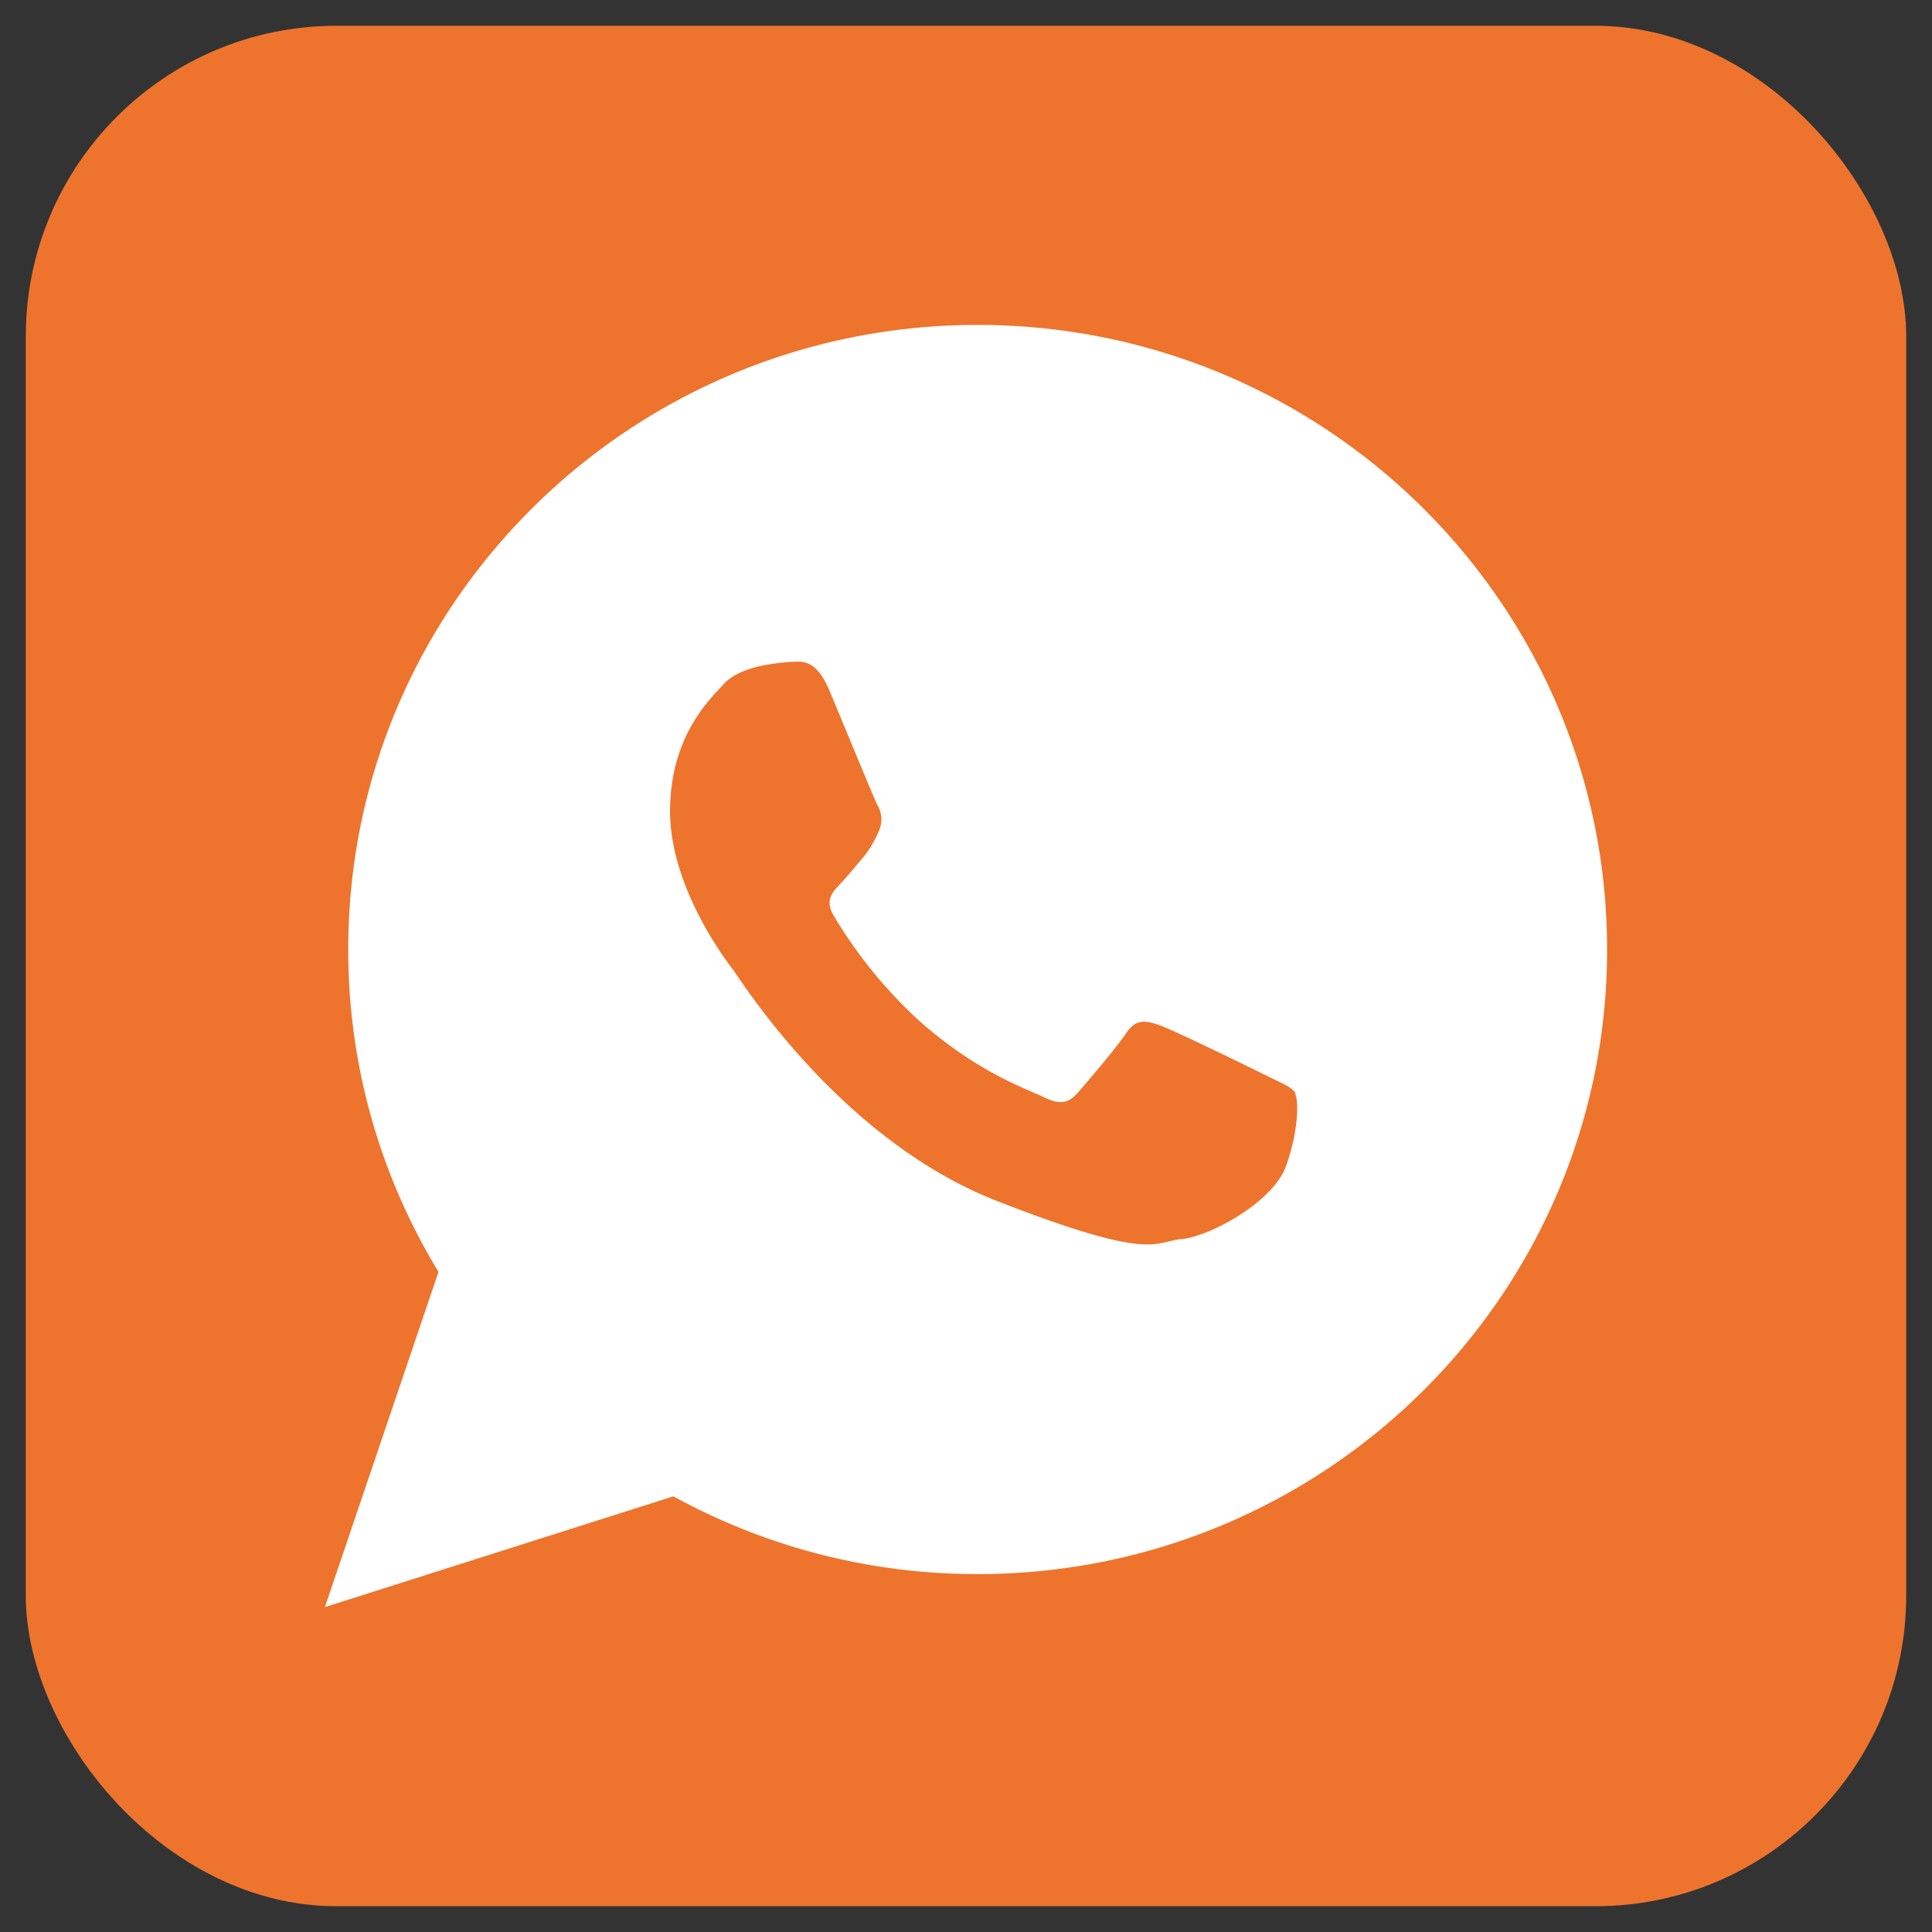
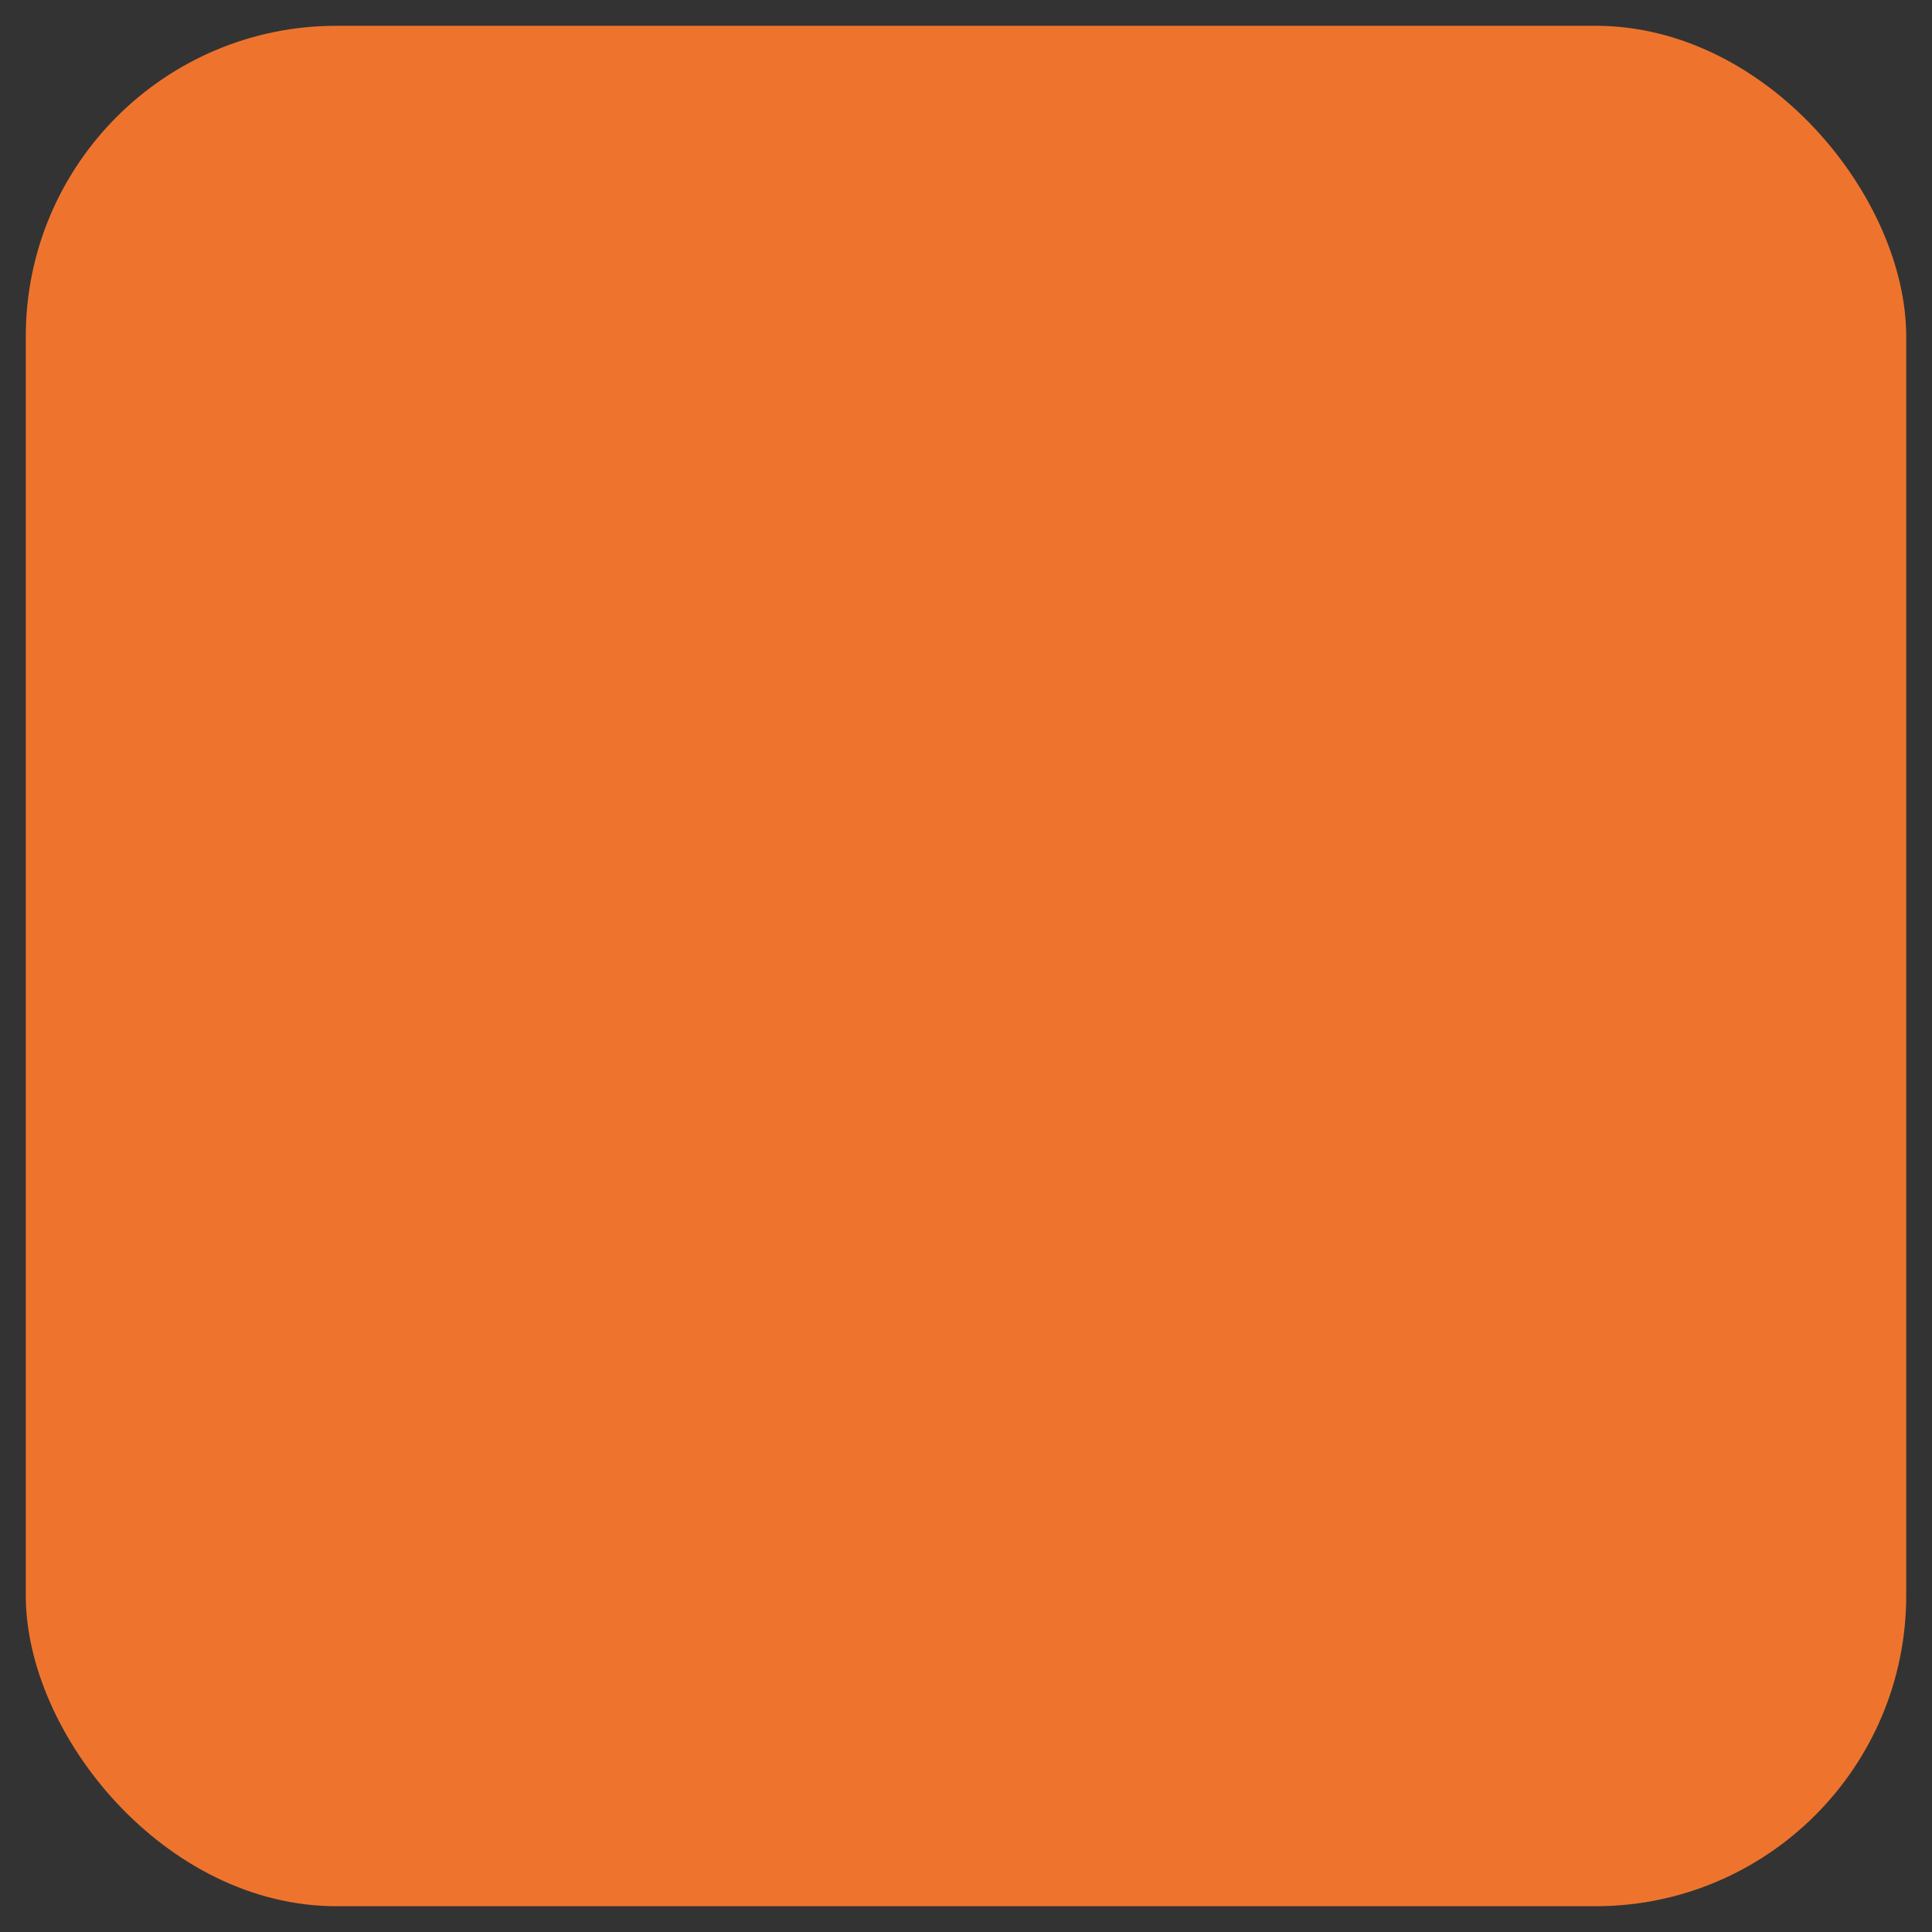
<svg xmlns="http://www.w3.org/2000/svg" viewBox="0 0 299.69 299.69">
  <rect x="0" y="0" width="299.69" height="299.69" fill="#333333" stroke="none" />
  <defs>
    <style>.cls-1{fill:#ee742d;}.cls-2{fill:#fff;fill-rule:evenodd;}</style>
  </defs>
  <g id="OBJECTS">
    <rect class="cls-1" x="4" y="4" width="291.69" height="291.69" rx="48.19" />
-     <path class="cls-2" d="M249.29,147.29c0,53.5-43.71,96.88-97.63,96.88a97.74,97.74,0,0,1-47.2-12.06L50.4,249.29l17.62-52a95.86,95.86,0,0,1-14-50C54,93.78,97.73,50.4,151.66,50.4s97.63,43.38,97.63,96.89ZM201,169.6c-.61-1-2.2-1.58-4.59-2.77s-14.16-6.94-16.36-7.73-3.79-1.18-5.38,1.19-6.18,7.73-7.58,9.31-2.79,1.78-5.18.59-10.12-3.7-19.25-11.78A72.23,72.23,0,0,1,129.3,142c-1.39-2.38-.14-3.66,1-4.85s2.39-2.77,3.59-4.15a16,16,0,0,0,2.39-4,4.33,4.33,0,0,0-.2-4.16c-.59-1.18-5.38-12.87-7.38-17.63s-4-4.57-5.39-4.57a33.91,33.91,0,0,0-4,.42s-4.8.59-7,3-8.37,8.12-8.37,19.8,8.57,23,9.76,24.55,16.56,26.35,40.89,35.86,24.33,6.34,28.72,5.93,14.16-5.74,16.16-11.28,2-10.31,1.4-11.29Zm0,0" />
  </g>
</svg>